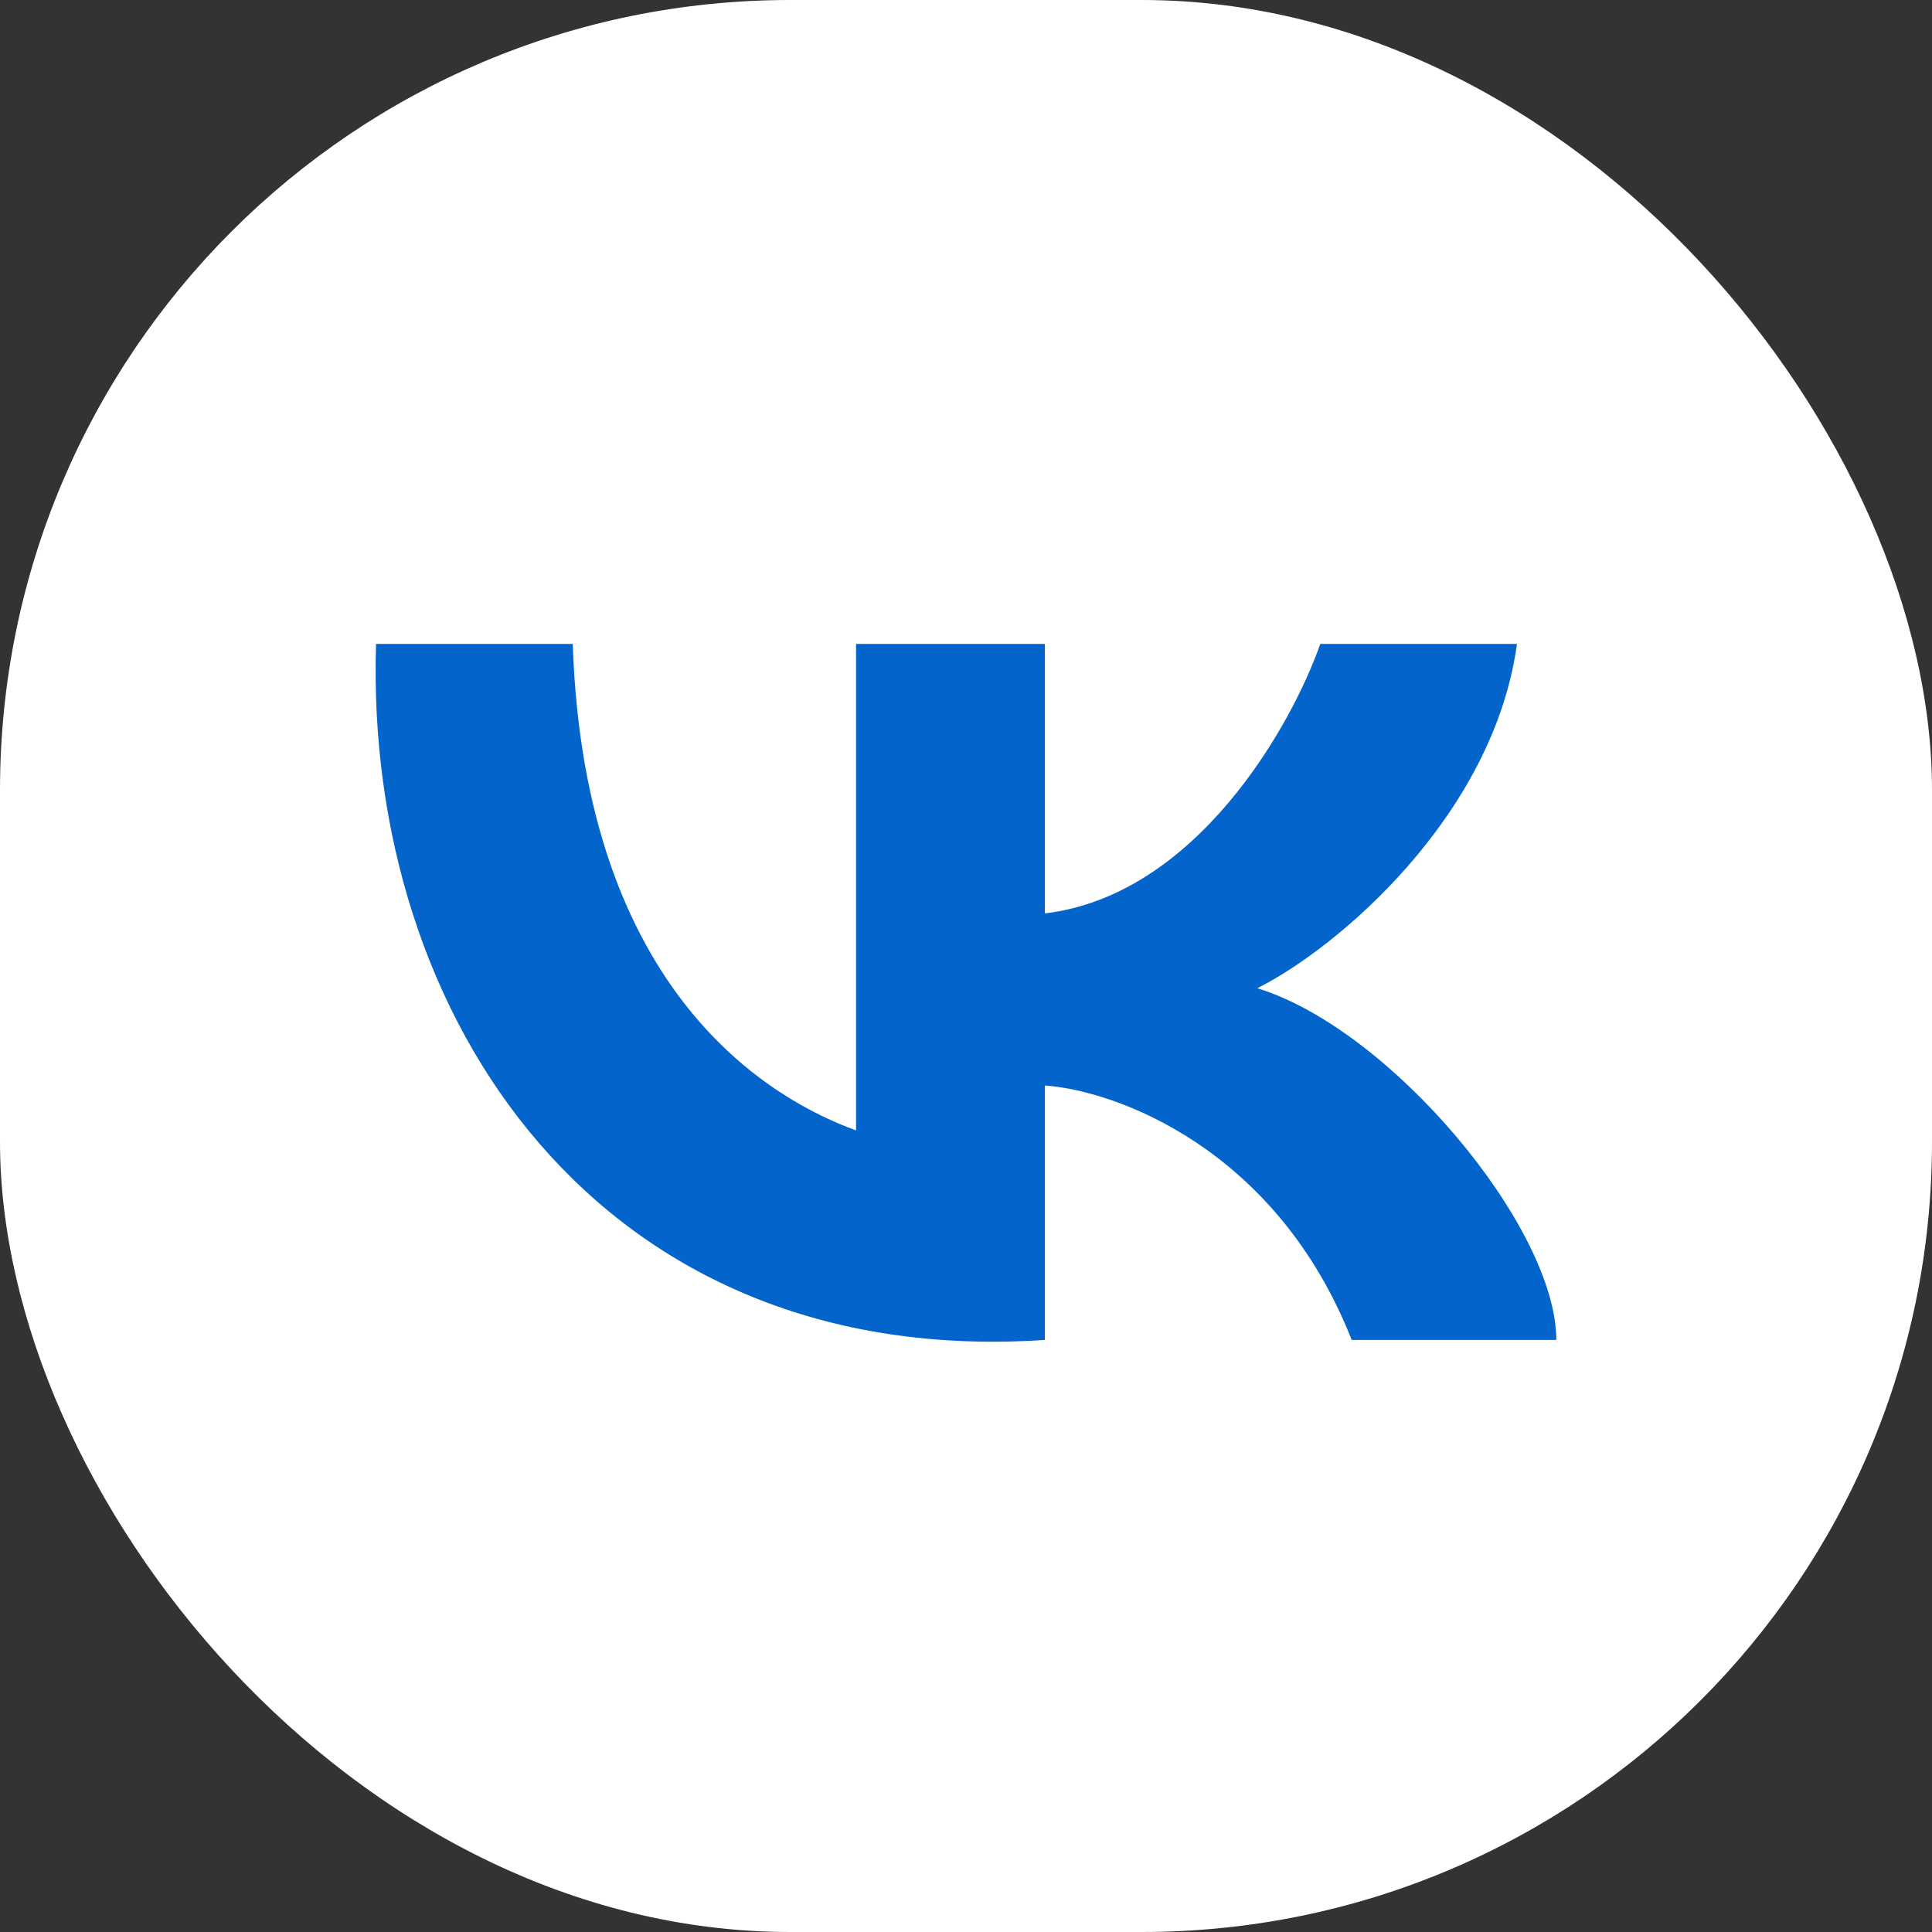
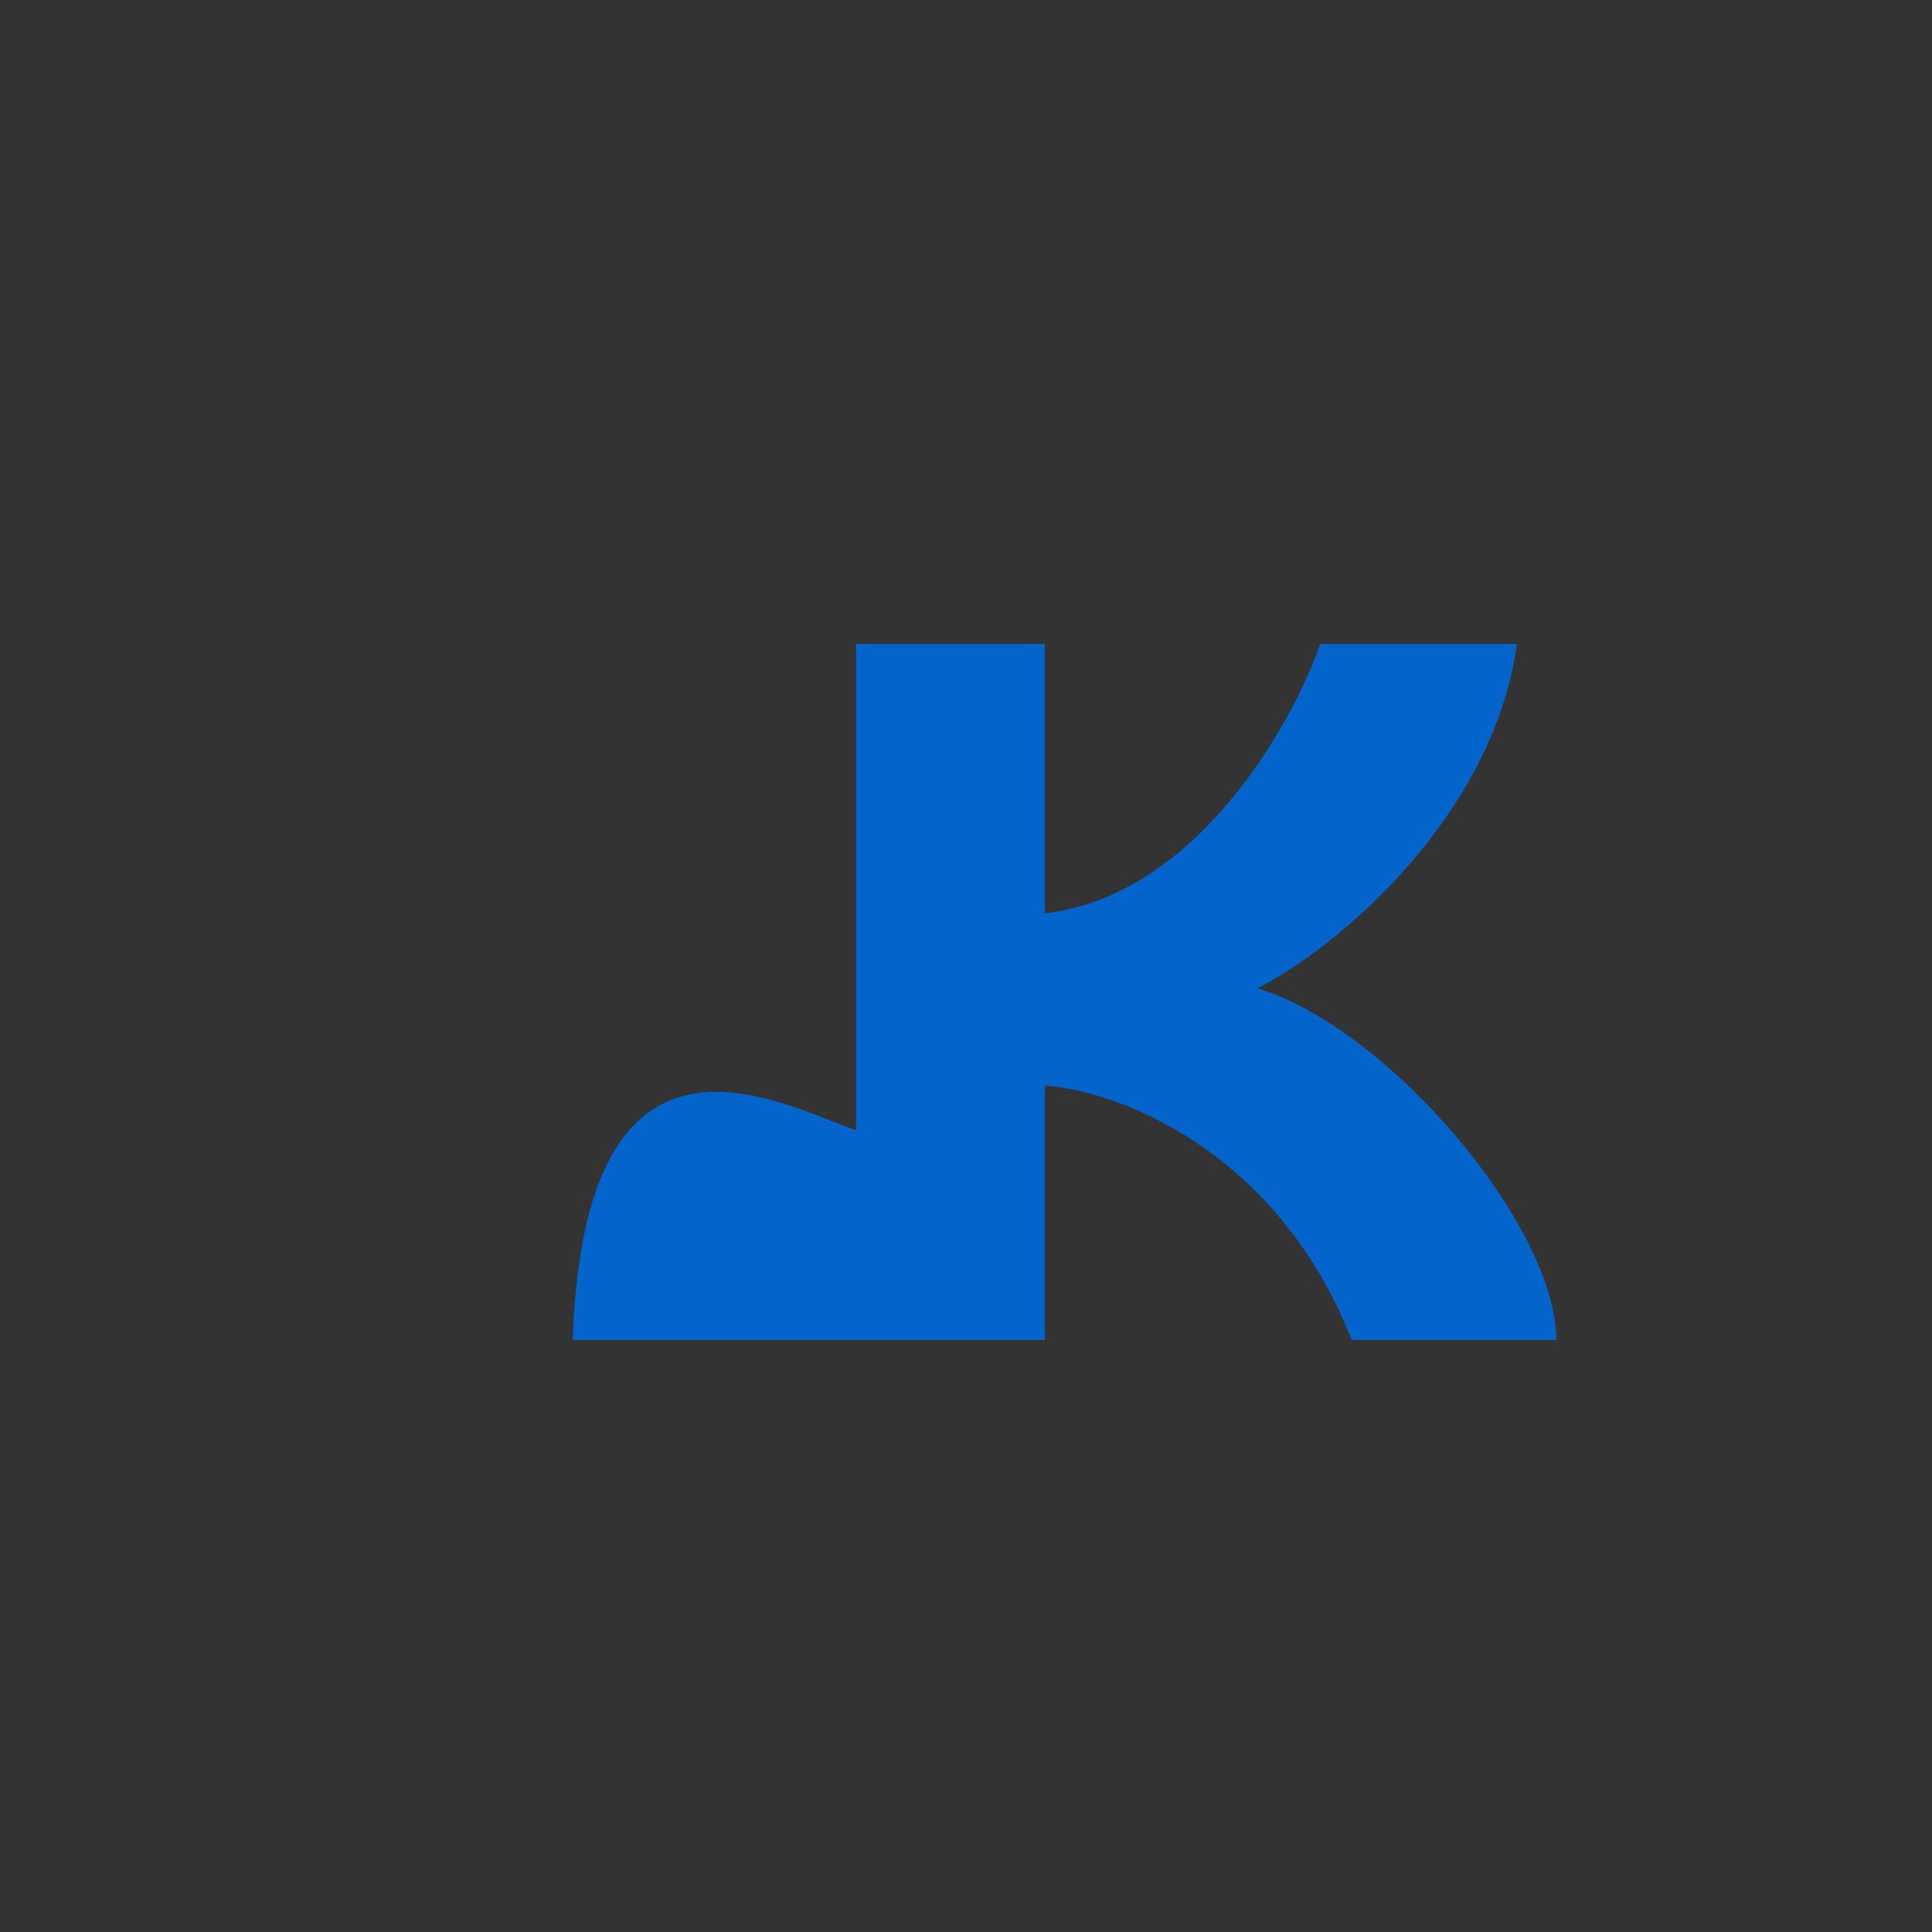
<svg xmlns="http://www.w3.org/2000/svg" width="22" height="22" viewBox="0 0 22 22" fill="none">
  <rect x="0" y="0" width="22" height="22" fill="#333333" stroke="none" />
-   <rect width="22" height="22" rx="9" fill="white" />
-   <path d="M9.748 12.872V7.333H11.898V10.401C13.618 10.196 14.705 8.271 15.034 7.333H17.274C17.005 9.293 15.228 10.798 14.317 11.253C15.84 11.721 17.722 13.979 17.722 15.258H15.392C14.532 13.076 12.704 12.417 11.898 12.361V15.258C6.836 15.598 4.148 11.594 4.282 7.333H6.522C6.656 11.338 8.807 12.531 9.748 12.872Z" fill="#0365CC" />
+   <path d="M9.748 12.872V7.333H11.898V10.401C13.618 10.196 14.705 8.271 15.034 7.333H17.274C17.005 9.293 15.228 10.798 14.317 11.253C15.84 11.721 17.722 13.979 17.722 15.258H15.392C14.532 13.076 12.704 12.417 11.898 12.361V15.258H6.522C6.656 11.338 8.807 12.531 9.748 12.872Z" fill="#0365CC" />
</svg>